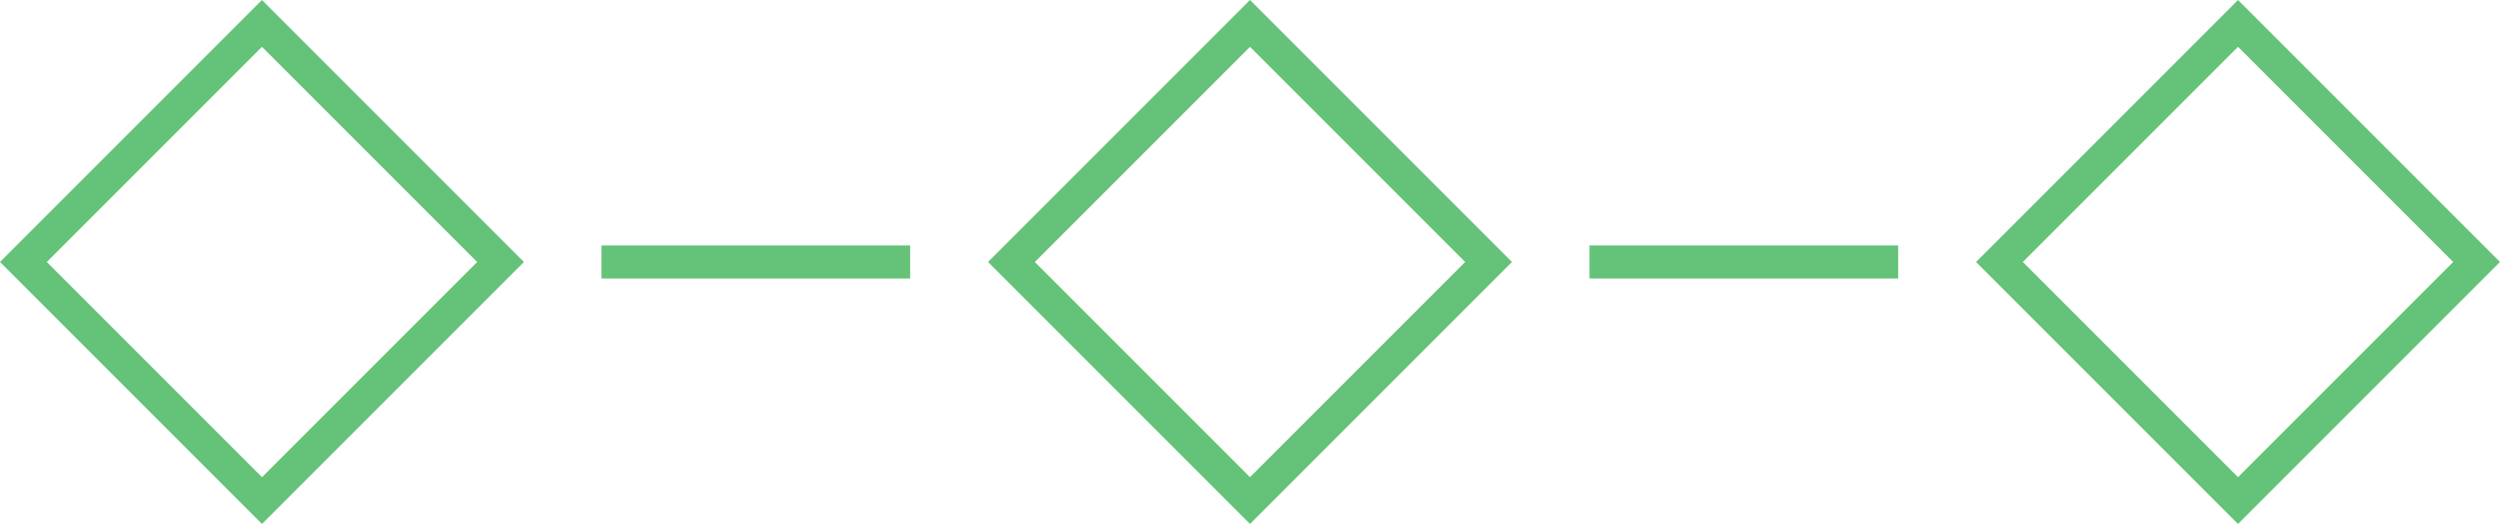
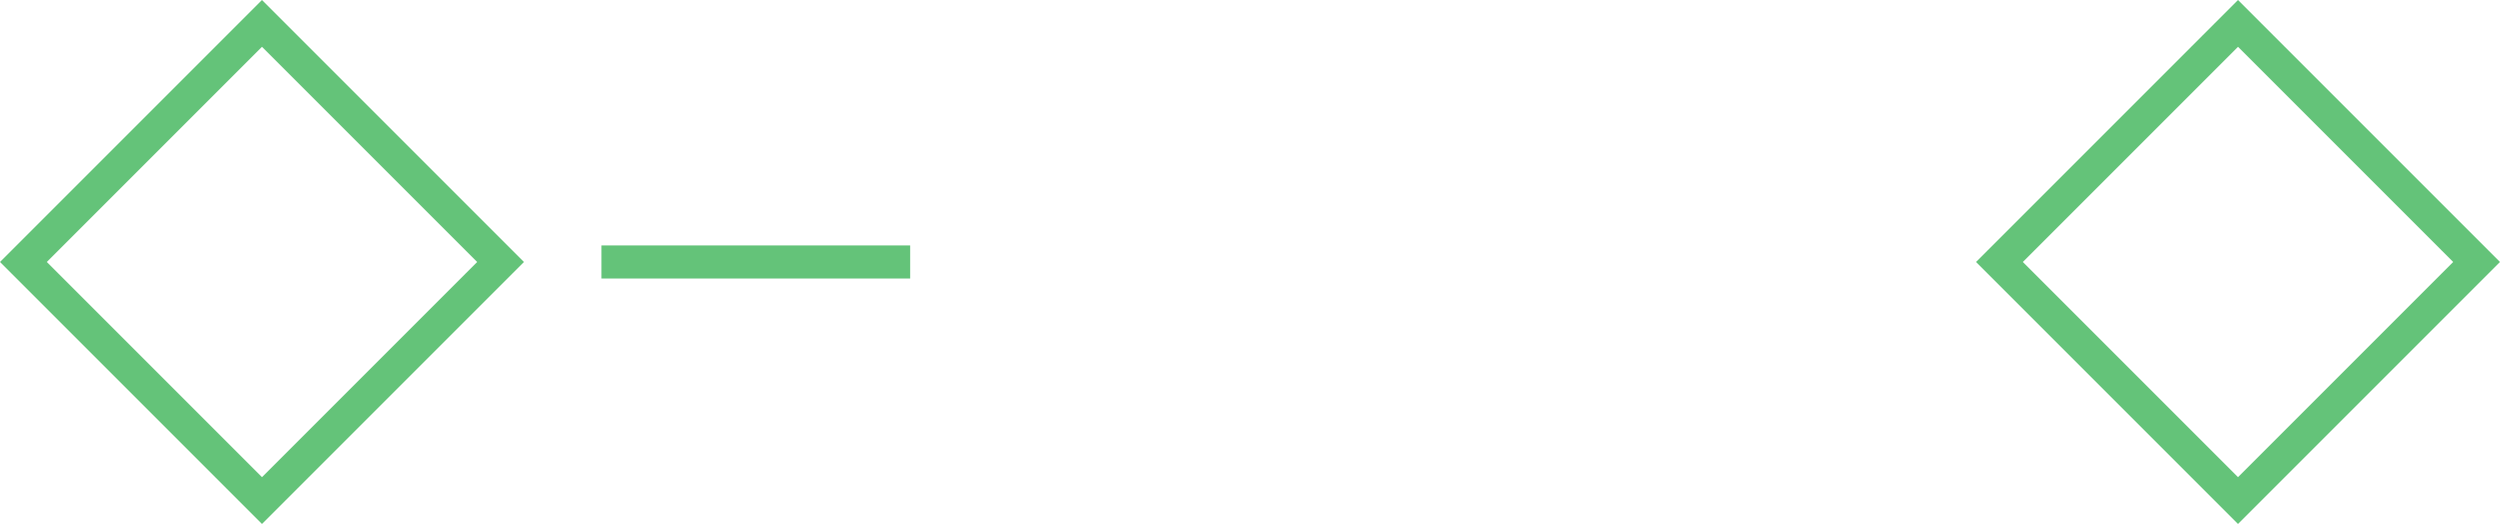
<svg xmlns="http://www.w3.org/2000/svg" width="151.066" height="31.662" viewBox="0 0 151.066 31.662">
  <g id="Groupe_478" data-name="Groupe 478" transform="translate(-679.062 -5648.662)">
    <g id="Rectangle_335" data-name="Rectangle 335" transform="translate(694.893 5648.662) rotate(45)" fill="none" stroke="#64c379" stroke-width="2">
      <rect width="22.388" height="22.388" stroke="none" />
      <rect x="1" y="1" width="20.388" height="20.388" fill="none" />
    </g>
    <g id="Rectangle_336" data-name="Rectangle 336" transform="translate(754.595 5648.662) rotate(45)" fill="none" stroke="#64c379" stroke-width="2">
      <rect width="22.388" height="22.388" stroke="none" />
-       <rect x="1" y="1" width="20.388" height="20.388" fill="none" />
    </g>
    <g id="Rectangle_337" data-name="Rectangle 337" transform="translate(814.297 5648.662) rotate(45)" fill="none" stroke="#64c379" stroke-width="2">
      <rect width="22.388" height="22.388" stroke="none" />
      <rect x="1" y="1" width="20.388" height="20.388" fill="none" />
    </g>
    <line id="Ligne_530" data-name="Ligne 530" x2="18.657" transform="translate(715.404 5664.492)" fill="none" stroke="#64c379" stroke-width="2" />
-     <line id="Ligne_531" data-name="Ligne 531" x2="18.657" transform="translate(775.107 5664.492)" fill="none" stroke="#64c379" stroke-width="2" />
  </g>
</svg>